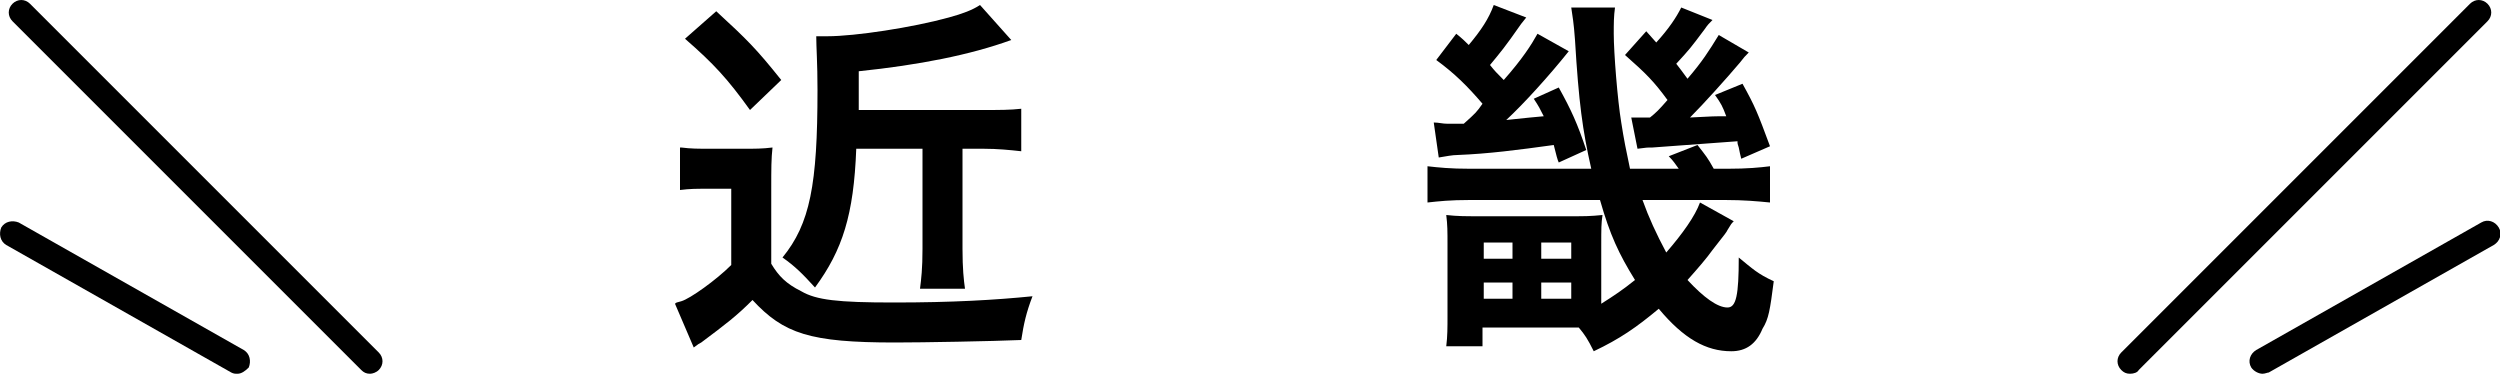
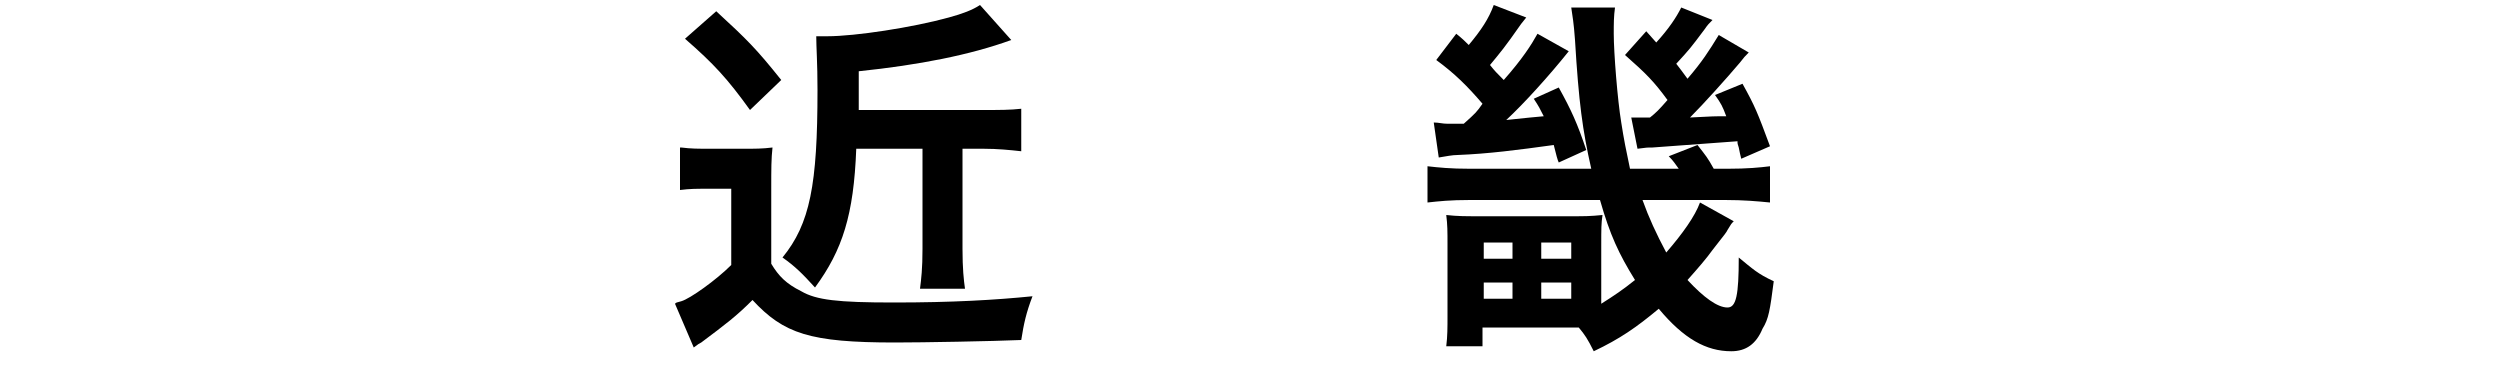
<svg xmlns="http://www.w3.org/2000/svg" version="1.1" id="レイヤー_1" x="0px" y="0px" viewBox="0 0 200 30" style="enable-background:new 0 0 200 30;" xml:space="preserve">
  <g>
    <g>
      <path d="M54.5,11.8c0.8,0.1,1.3,0.1,2.4,0.1h2.6c0.9,0,1.5,0,2.3-0.1c-0.1,0.9-0.1,1.7-0.1,3.3v6c0.6,1,1.2,1.6,2.4,2.2    c1.2,0.7,2.9,0.9,7.4,0.9c4.7,0,8.1-0.2,11.1-0.5c-0.5,1.3-0.7,2.2-0.9,3.5c-2.3,0.1-7.9,0.2-10.1,0.2c-6.8,0-8.9-0.7-11.4-3.4    c-1.3,1.3-2.1,1.9-4.1,3.4c-0.2,0.1-0.2,0.1-0.6,0.4L54,24.3c0.1-0.1,0.1-0.1,0.5-0.2c0.7-0.2,2.8-1.7,4-2.9v-6.1h-2    c-0.8,0-1.3,0-2.1,0.1V11.8z M57.3,0.9c2.5,2.3,3.2,3,5.2,5.5L60,8.8c-1.8-2.5-2.9-3.7-5.2-5.7L57.3,0.9z M68.5,11.9    c-0.2,5.3-1.1,8.1-3.3,11.1c-1-1.1-1.6-1.7-2.6-2.4c2.2-2.7,2.8-5.8,2.8-13.4c0-2.2-0.1-3.4-0.1-4.3c0.7,0,0.7,0,0.9,0    c2.2,0,6.8-0.7,9.7-1.5c1.1-0.3,1.9-0.6,2.5-1l2.5,2.8c-3.3,1.2-7.4,2-12.2,2.5v3.1h9.9c1.4,0,2.2,0,3.1-0.1v3.4    c-0.9-0.1-1.9-0.2-3-0.2h-1.7v8c0,1.6,0.1,2.5,0.2,3.2h-3.6c0.1-0.8,0.2-1.6,0.2-3.2v-8H68.5z" />
-       <path d="M138.2,13.5c1.6,0,2.6-0.1,3.4-0.2v2.9c-1-0.1-2.1-0.2-3.6-0.2h-6.6c0.5,1.4,1.1,2.7,1.9,4.2c1.3-1.5,2.3-2.9,2.7-4    l2.7,1.5c-0.2,0.2-0.2,0.2-0.5,0.7c-0.1,0.2-0.1,0.2-1.2,1.6c-0.5,0.7-1.2,1.5-2,2.4c1.3,1.4,2.4,2.2,3.2,2.2c0.7,0,0.9-1,0.9-4    c1.1,0.9,1.5,1.3,2.8,1.9c-0.3,2.3-0.4,3-0.9,3.8c-0.5,1.2-1.3,1.8-2.5,1.8c-2,0-3.8-1-5.8-3.4c-1.8,1.5-3.1,2.4-5.2,3.4    c-0.5-1-0.7-1.3-1.2-1.9h-7.7v1.5h-2.9c0.1-0.8,0.1-1.5,0.1-2.4v-5.7c0-1.1,0-1.6-0.1-2.4c0.9,0.1,1.5,0.1,2.6,0.1h7.4    c1.1,0,1.5,0,2.5-0.1c-0.1,0.7-0.1,1-0.1,2.5v4.6c1.1-0.7,1.7-1.1,2.7-1.9c-1.3-2.1-2-3.6-2.8-6.4h-10.4c-1.6,0-2.5,0.1-3.4,0.2    v-2.9c0.9,0.1,1.8,0.2,3.4,0.2h9.7c-0.7-3.1-1-5.3-1.3-10.3c-0.1-1.4-0.2-1.9-0.3-2.6h3.5c-0.1,0.7-0.1,1.3-0.1,2.1    c0,1.5,0.3,5.3,0.6,7.1c0.2,1.3,0.4,2.3,0.7,3.7h3.9c-0.3-0.4-0.4-0.6-0.8-1l2.3-0.9c0.7,0.9,0.8,1,1.3,1.9H138.2z M114.7,9.8    c0.4,0,0.7,0.1,1.1,0.1c0.2,0,0.2,0,1.3,0c1-0.9,1-0.9,1.5-1.6c-1.2-1.4-2.2-2.4-3.7-3.5l1.6-2.1c0.5,0.4,0.7,0.6,1,0.9    c1-1.2,1.6-2.1,2-3.2l2.6,1l-0.4,0.5c-1.4,2-1.6,2.2-2.5,3.3c0.4,0.5,0.5,0.6,1.1,1.2c1.5-1.7,2.2-2.8,2.7-3.7l2.5,1.4    c-1.6,2-3.6,4.2-5,5.5c1.8-0.2,2-0.2,3-0.3c-0.3-0.6-0.4-0.8-0.8-1.4l2-0.9c1,1.8,1.5,2.9,2.2,5l-2.2,1c-0.1-0.2-0.2-0.6-0.4-1.4    c-2.9,0.4-5.2,0.7-7.7,0.8c-0.4,0-0.9,0.1-1.5,0.2L114.7,9.8z M118.7,20.7h2.3v-1.3h-2.3V20.7z M118.7,23.9h2.3v-1.3h-2.3V23.9z     M123.3,20.7h2.4v-1.3h-2.4V20.7z M123.3,23.9h2.4v-1.3h-2.4V23.9z M130.5,9.4c0.5,0,0.5,0,1.5,0c0.5-0.4,0.7-0.6,1.4-1.4    c-1.1-1.5-1.7-2.1-3.4-3.6l1.7-1.9l0.8,0.9c1-1.1,1.6-2,2-2.8l2.5,1c-0.3,0.3-0.4,0.4-0.6,0.7c-1.2,1.6-1.2,1.6-2.3,2.8    c0.3,0.4,0.4,0.5,0.9,1.2c1.2-1.4,1.7-2.2,2.5-3.5l2.4,1.4c-0.3,0.3-0.4,0.4-0.7,0.8c-1.1,1.3-2.9,3.3-4,4.4    c1.9-0.1,1.9-0.1,2.9-0.1c-0.3-0.8-0.4-1-0.9-1.7l2.2-0.9c1,1.8,1.2,2.3,2.2,5l-2.3,1c-0.1-0.4-0.1-0.4-0.2-0.9    c-0.1-0.3-0.1-0.3-0.1-0.5c-1.3,0.1-2.7,0.2-6.8,0.5c-0.4,0-0.5,0-1.2,0.1L130.5,9.4z" />
+       <path d="M138.2,13.5c1.6,0,2.6-0.1,3.4-0.2v2.9c-1-0.1-2.1-0.2-3.6-0.2h-6.6c0.5,1.4,1.1,2.7,1.9,4.2c1.3-1.5,2.3-2.9,2.7-4    l2.7,1.5c-0.2,0.2-0.2,0.2-0.5,0.7c-0.1,0.2-0.1,0.2-1.2,1.6c-0.5,0.7-1.2,1.5-2,2.4c1.3,1.4,2.4,2.2,3.2,2.2c0.7,0,0.9-1,0.9-4    c1.1,0.9,1.5,1.3,2.8,1.9c-0.3,2.3-0.4,3-0.9,3.8c-0.5,1.2-1.3,1.8-2.5,1.8c-2,0-3.8-1-5.8-3.4c-1.8,1.5-3.1,2.4-5.2,3.4    c-0.5-1-0.7-1.3-1.2-1.9h-7.7v1.5h-2.9c0.1-0.8,0.1-1.5,0.1-2.4v-5.7c0-1.1,0-1.6-0.1-2.4c0.9,0.1,1.5,0.1,2.6,0.1h7.4    c1.1,0,1.5,0,2.5-0.1c-0.1,0.7-0.1,1-0.1,2.5v4.6c1.1-0.7,1.7-1.1,2.7-1.9c-1.3-2.1-2-3.6-2.8-6.4h-10.4c-1.6,0-2.5,0.1-3.4,0.2    v-2.9c0.9,0.1,1.8,0.2,3.4,0.2h9.7c-0.7-3.1-1-5.3-1.3-10.3c-0.1-1.4-0.2-1.9-0.3-2.6h3.5c-0.1,0.7-0.1,1.3-0.1,2.1    c0,1.5,0.3,5.3,0.6,7.1c0.2,1.3,0.4,2.3,0.7,3.7h3.9c-0.3-0.4-0.4-0.6-0.8-1l2.3-0.9c0.7,0.9,0.8,1,1.3,1.9H138.2z M114.7,9.8    c0.4,0,0.7,0.1,1.1,0.1c0.2,0,0.2,0,1.3,0c1-0.9,1-0.9,1.5-1.6c-1.2-1.4-2.2-2.4-3.7-3.5l1.6-2.1c0.5,0.4,0.7,0.6,1,0.9    c1-1.2,1.6-2.1,2-3.2l2.6,1l-0.4,0.5c-1.4,2-1.6,2.2-2.5,3.3c0.4,0.5,0.5,0.6,1.1,1.2c1.5-1.7,2.2-2.8,2.7-3.7l2.5,1.4    c-1.6,2-3.6,4.2-5,5.5c1.8-0.2,2-0.2,3-0.3c-0.3-0.6-0.4-0.8-0.8-1.4l2-0.9c1,1.8,1.5,2.9,2.2,5l-2.2,1c-0.1-0.2-0.2-0.6-0.4-1.4    c-2.9,0.4-5.2,0.7-7.7,0.8c-0.4,0-0.9,0.1-1.5,0.2L114.7,9.8z M118.7,20.7h2.3v-1.3h-2.3V20.7z M118.7,23.9h2.3v-1.3h-2.3z     M123.3,20.7h2.4v-1.3h-2.4V20.7z M123.3,23.9h2.4v-1.3h-2.4V23.9z M130.5,9.4c0.5,0,0.5,0,1.5,0c0.5-0.4,0.7-0.6,1.4-1.4    c-1.1-1.5-1.7-2.1-3.4-3.6l1.7-1.9l0.8,0.9c1-1.1,1.6-2,2-2.8l2.5,1c-0.3,0.3-0.4,0.4-0.6,0.7c-1.2,1.6-1.2,1.6-2.3,2.8    c0.3,0.4,0.4,0.5,0.9,1.2c1.2-1.4,1.7-2.2,2.5-3.5l2.4,1.4c-0.3,0.3-0.4,0.4-0.7,0.8c-1.1,1.3-2.9,3.3-4,4.4    c1.9-0.1,1.9-0.1,2.9-0.1c-0.3-0.8-0.4-1-0.9-1.7l2.2-0.9c1,1.8,1.2,2.3,2.2,5l-2.3,1c-0.1-0.4-0.1-0.4-0.2-0.9    c-0.1-0.3-0.1-0.3-0.1-0.5c-1.3,0.1-2.7,0.2-6.8,0.5c-0.4,0-0.5,0-1.2,0.1L130.5,9.4z" />
    </g>
    <g>
-       <path d="M29.6,29.9c-0.3,0-0.5-0.1-0.7-0.3L1,1.7c-0.4-0.4-0.4-1,0-1.4s1-0.4,1.4,0l27.9,27.9c0.4,0.4,0.4,1,0,1.4    C30.1,29.8,29.8,29.9,29.6,29.9z" />
-       <path d="M19,29.9c-0.2,0-0.3,0-0.5-0.1l-18-10.2c-0.5-0.3-0.6-0.9-0.4-1.4c0.3-0.5,0.9-0.6,1.4-0.4l18,10.2    c0.5,0.3,0.6,0.9,0.4,1.4C19.6,29.7,19.3,29.9,19,29.9z" />
-     </g>
+       </g>
    <g>
-       <path d="M170.4,29.9c-0.3,0-0.5-0.1-0.7-0.3c-0.4-0.4-0.4-1,0-1.4l27.9-27.9c0.4-0.4,1-0.4,1.4,0s0.4,1,0,1.4l-27.9,27.9    C171,29.8,170.7,29.9,170.4,29.9z" />
-       <path d="M181,29.9c-0.3,0-0.7-0.2-0.9-0.5c-0.3-0.5-0.1-1.1,0.4-1.4l18-10.2c0.5-0.3,1.1-0.1,1.4,0.4c0.3,0.5,0.1,1.1-0.4,1.4    l-18,10.2C181.4,29.8,181.2,29.9,181,29.9z" />
-     </g>
+       </g>
  </g>
</svg>